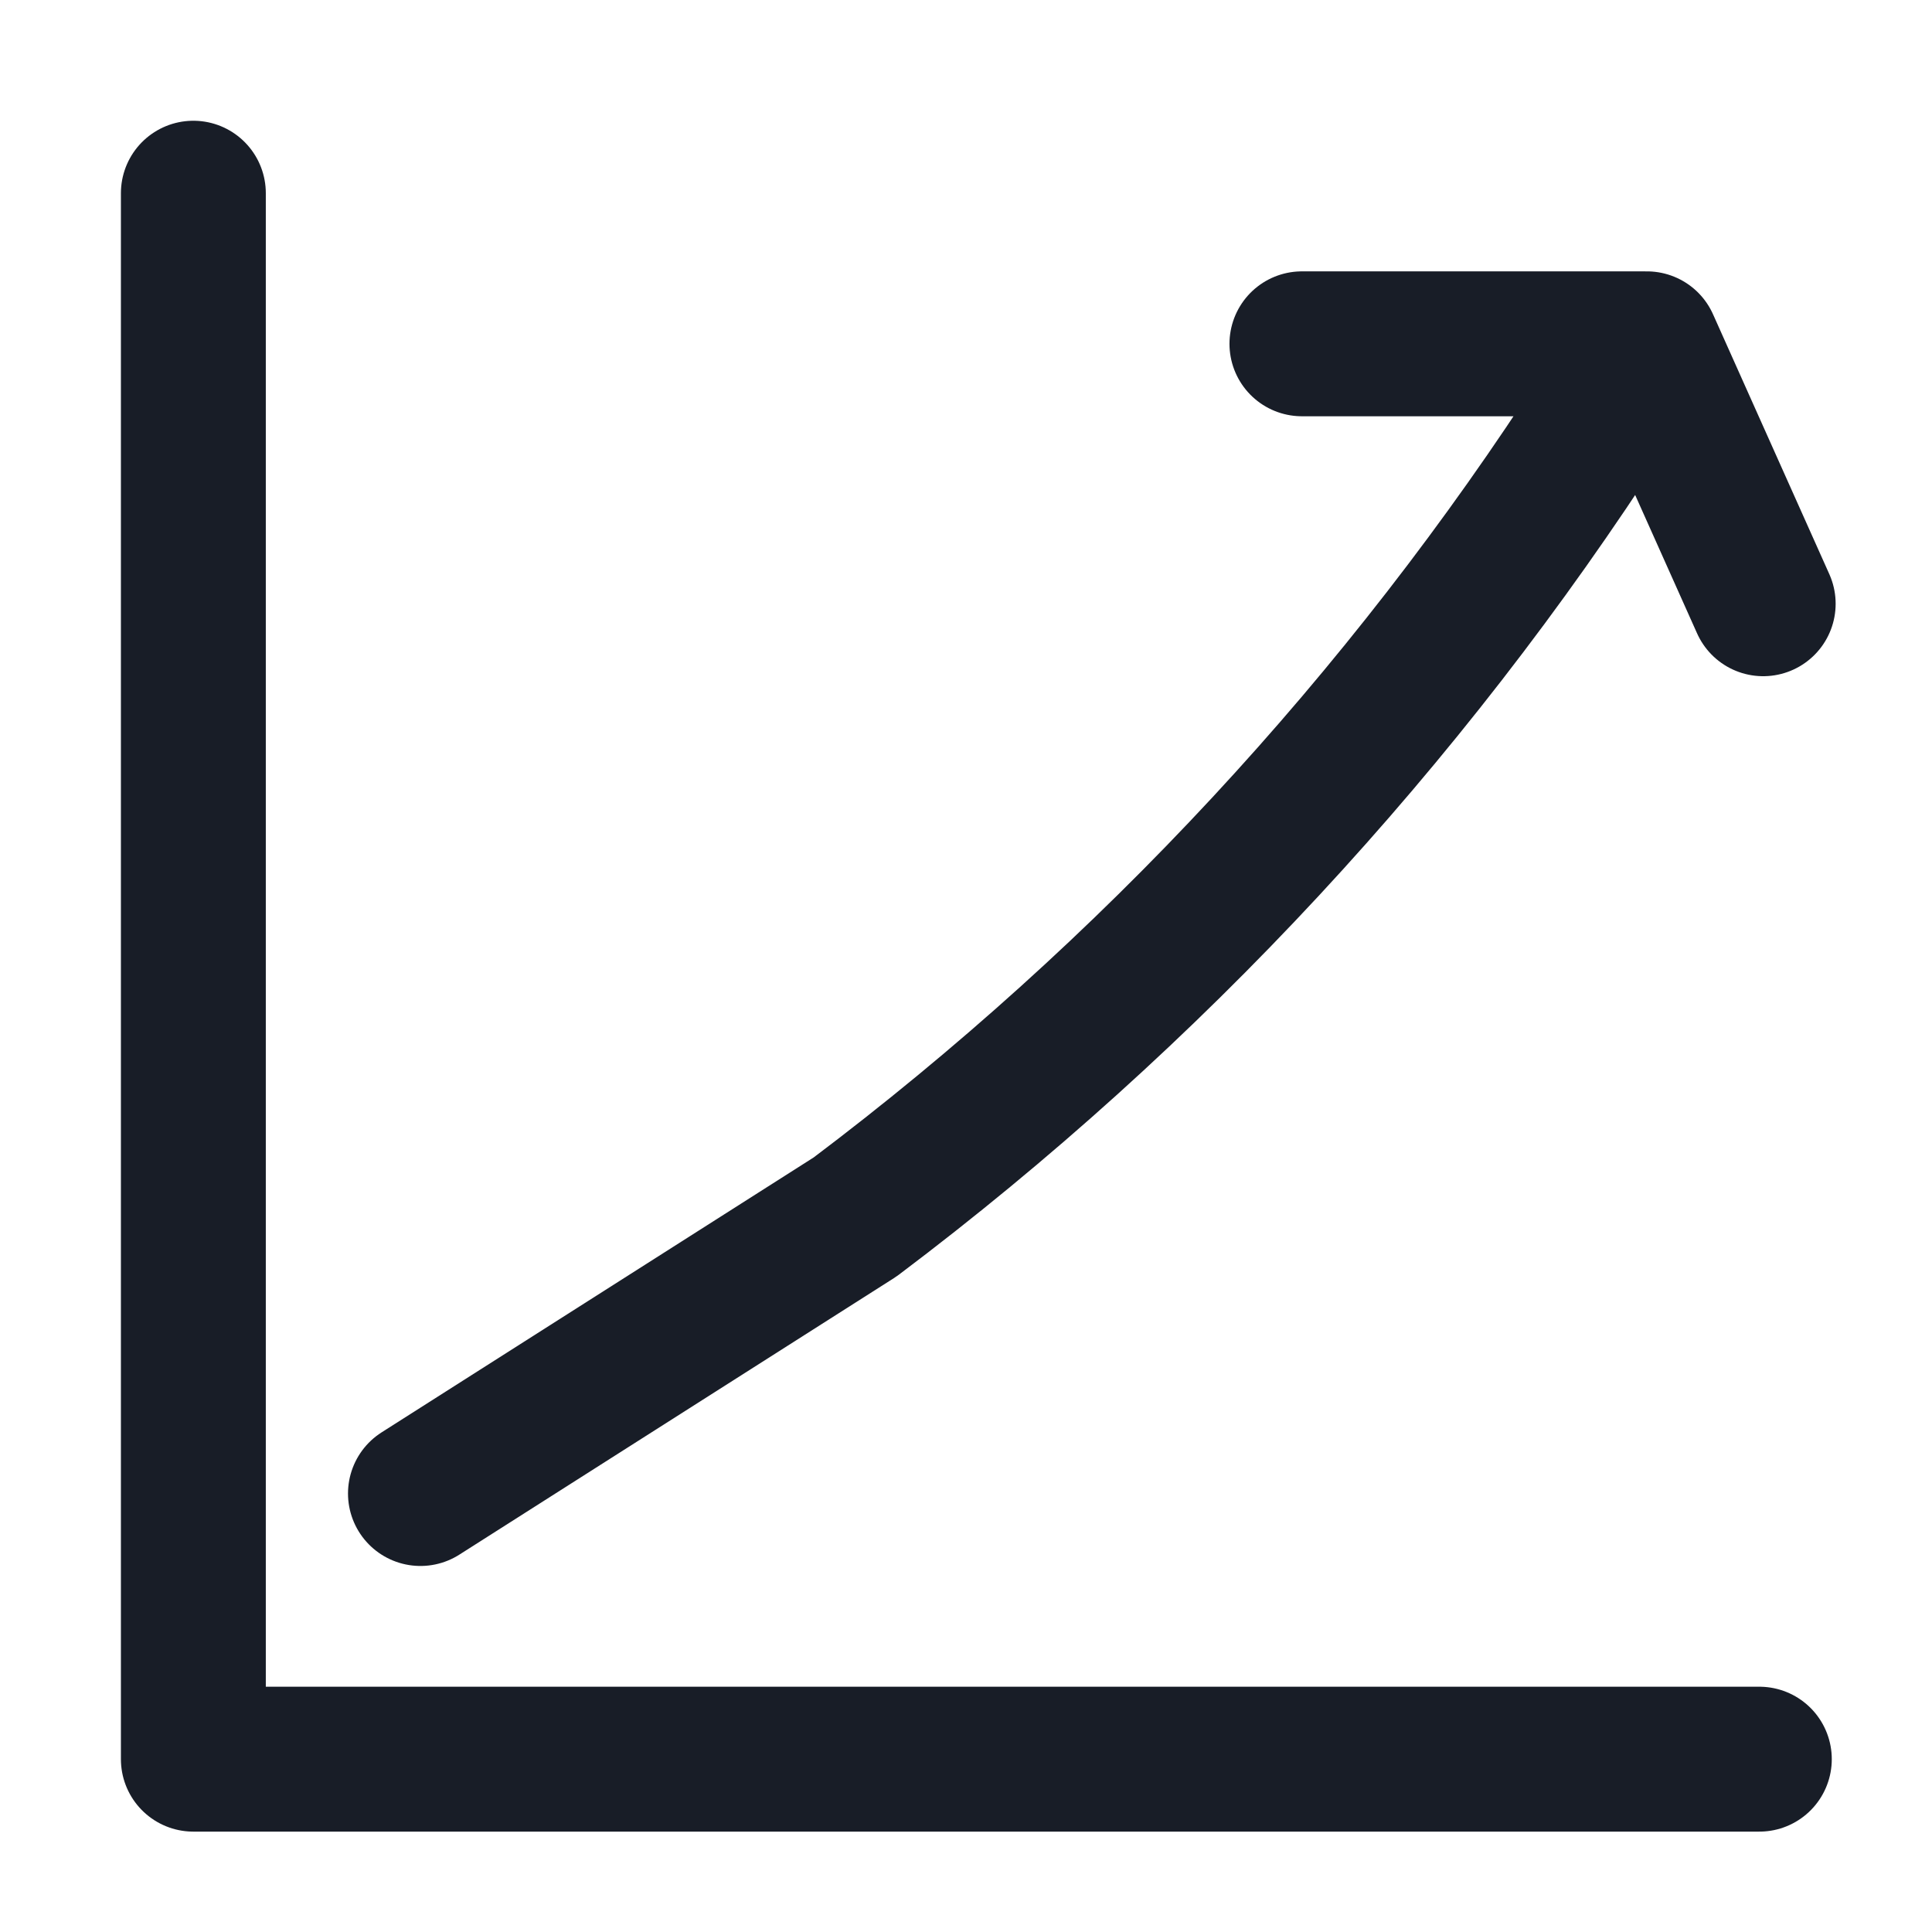
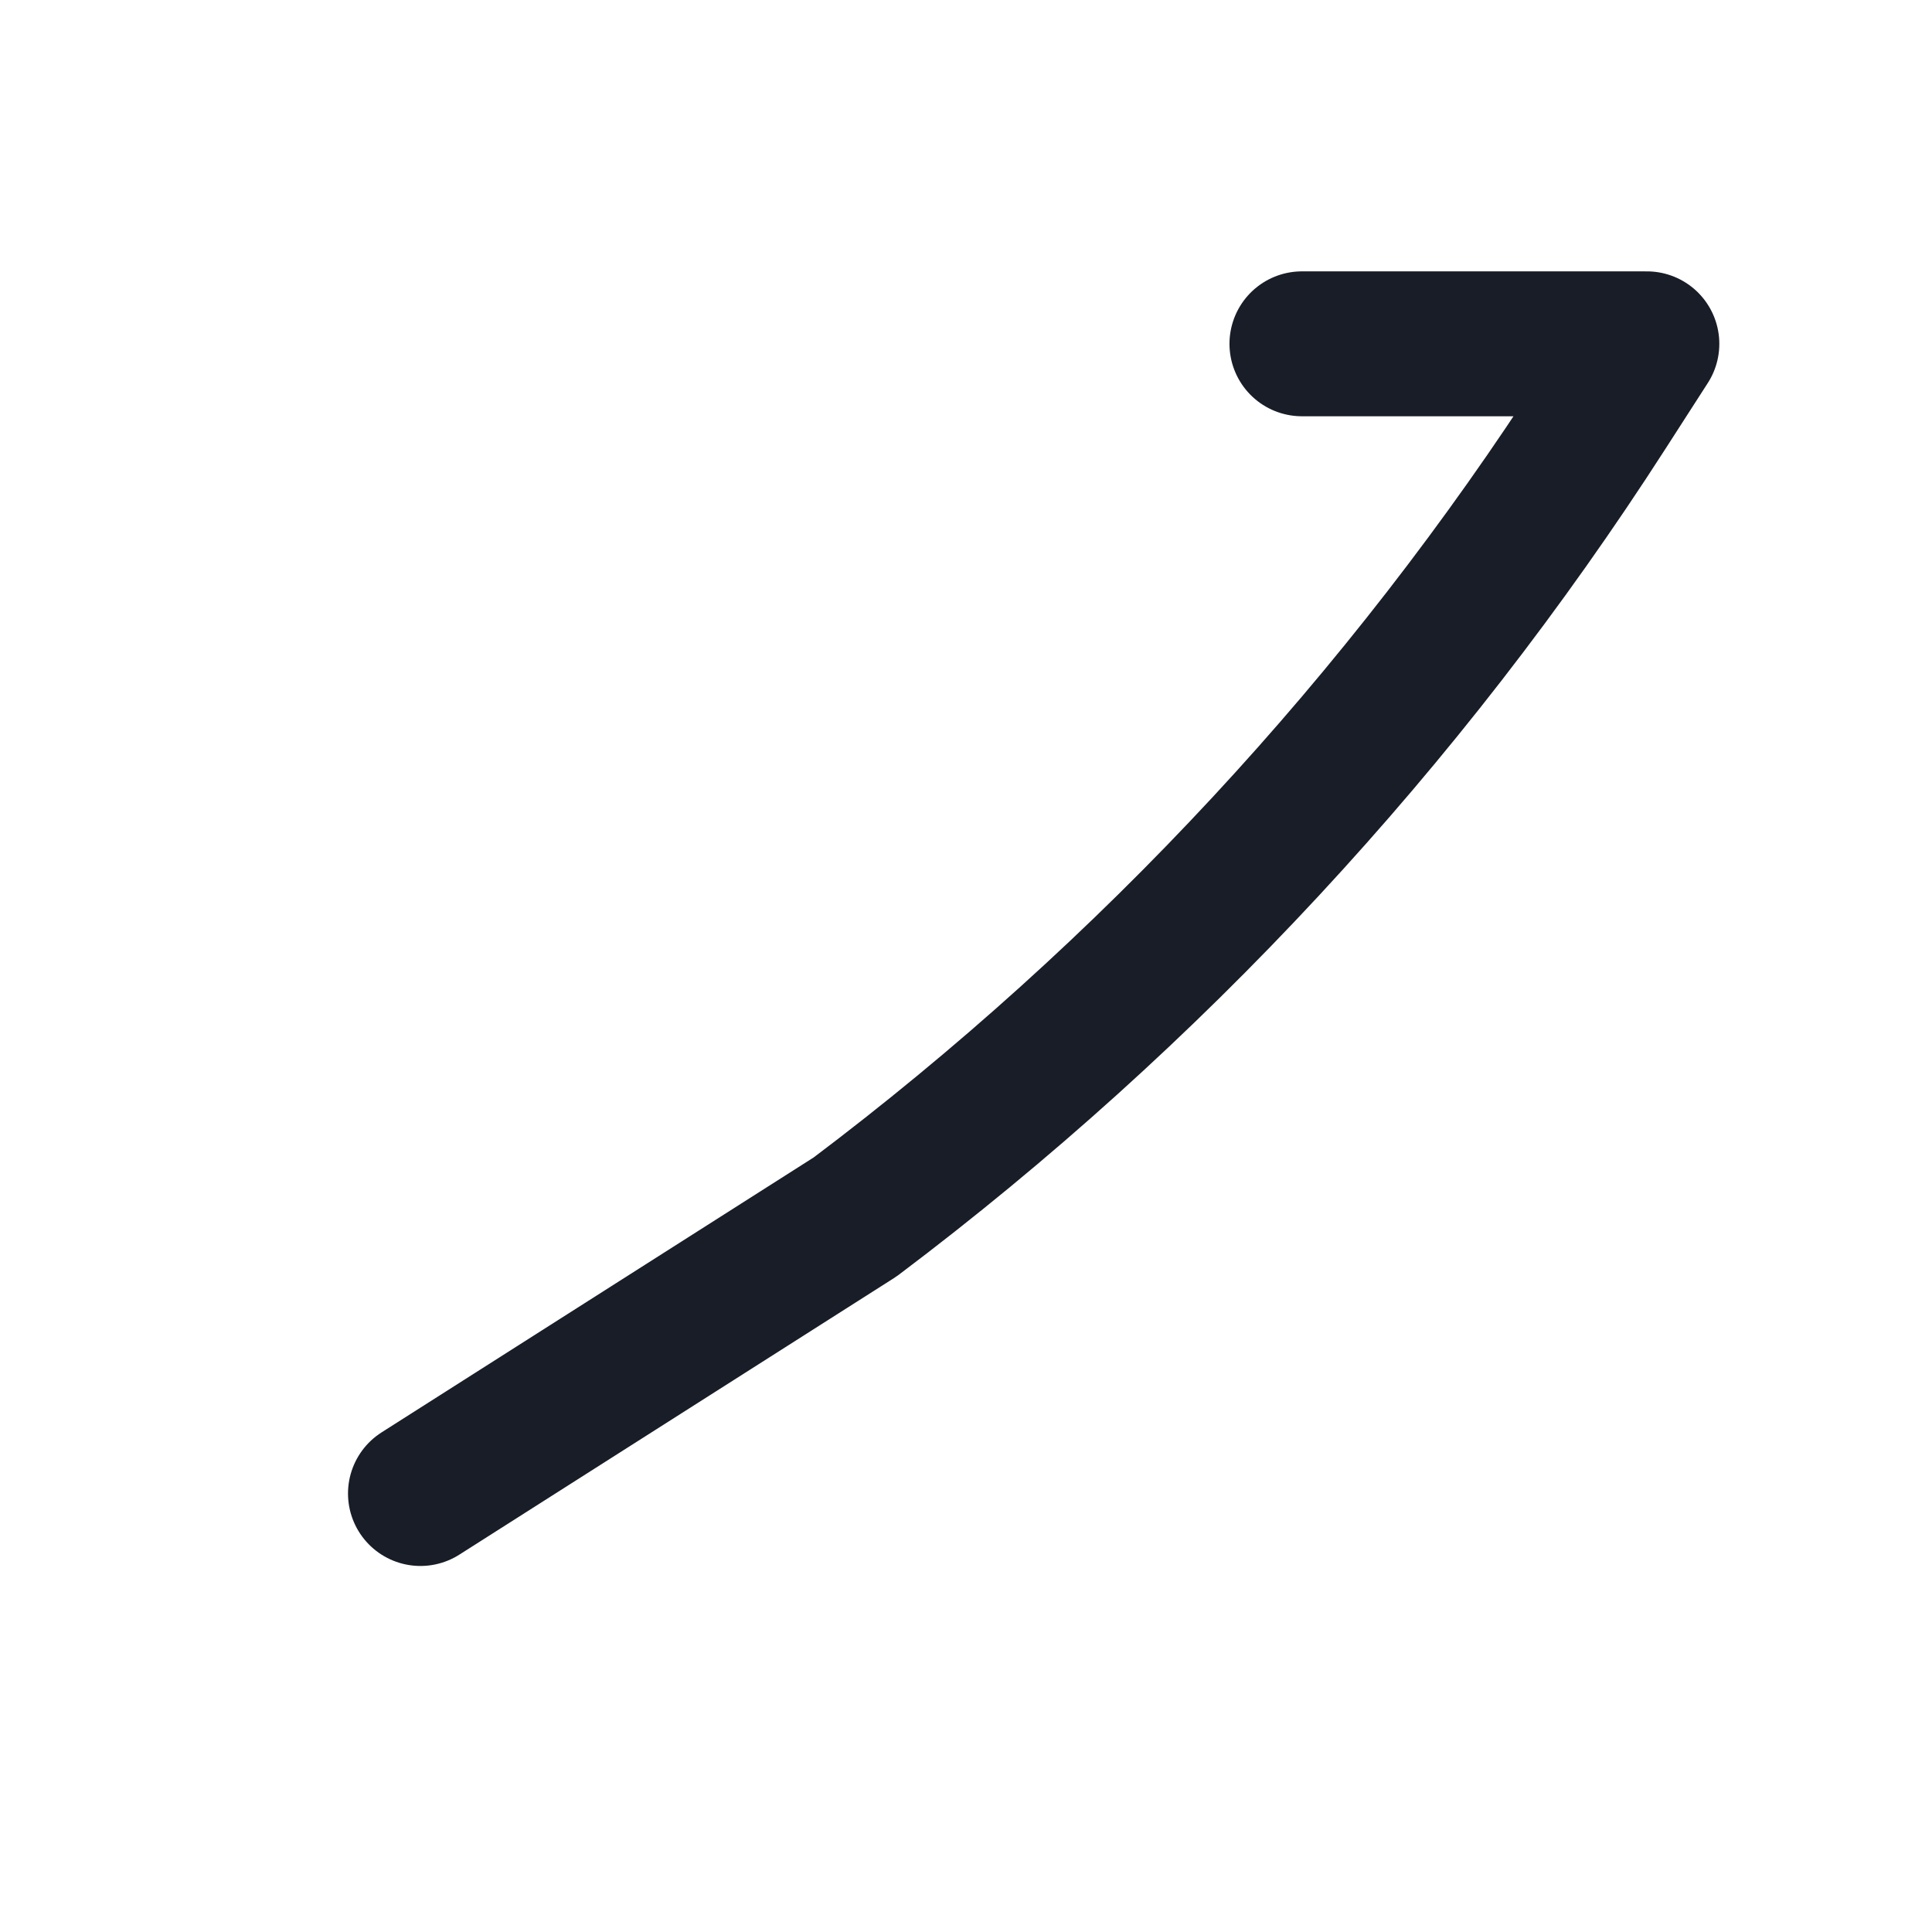
<svg xmlns="http://www.w3.org/2000/svg" width="24" height="24" viewBox="0 0 24 24" fill="none">
-   <path d="M2.402 2.4V21.853H21.855" stroke="#181D27" stroke-width="1.8" stroke-linecap="round" stroke-linejoin="round" />
-   <path d="M5.223 18.553L10.623 15.117V15.117C14.294 12.352 17.445 8.957 19.931 5.09L20.458 4.271M20.458 4.271H16.173M20.458 4.271L21.903 7.5" stroke="#181D27" stroke-width="1.8" stroke-linecap="round" stroke-linejoin="round" />
+   <path d="M5.223 18.553L10.623 15.117V15.117C14.294 12.352 17.445 8.957 19.931 5.09L20.458 4.271M20.458 4.271H16.173M20.458 4.271" stroke="#181D27" stroke-width="1.8" stroke-linecap="round" stroke-linejoin="round" />
</svg>